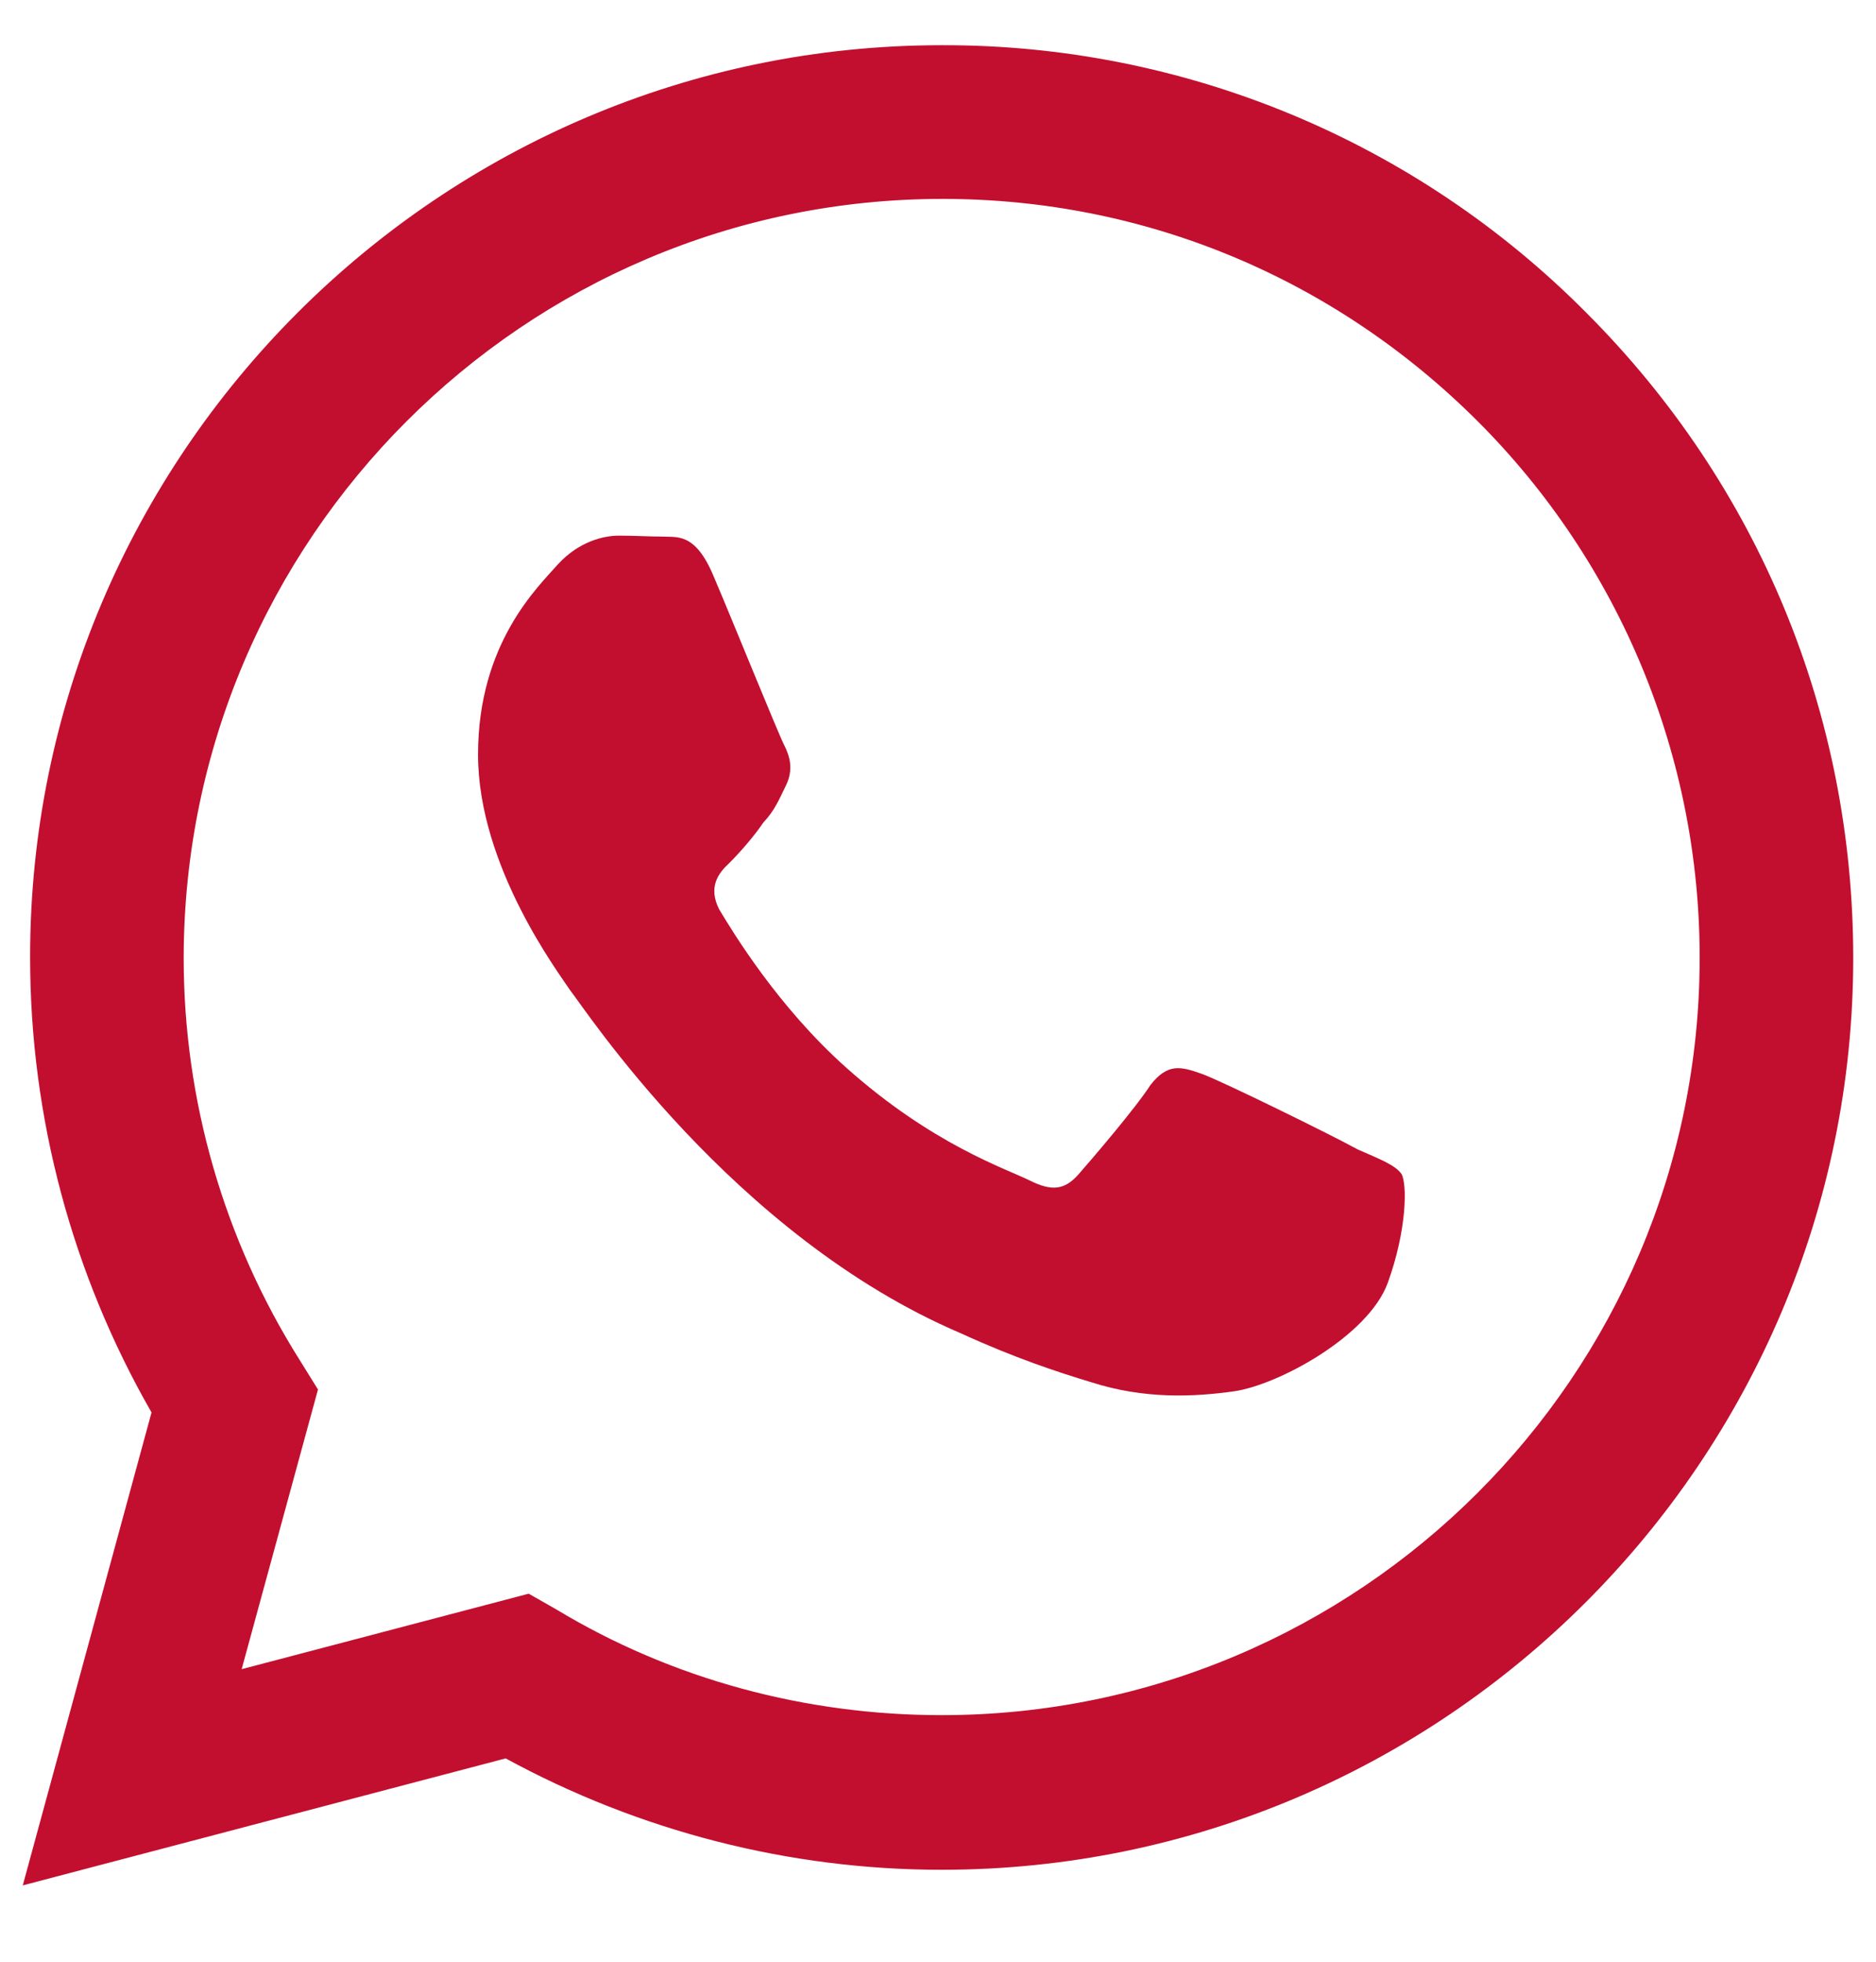
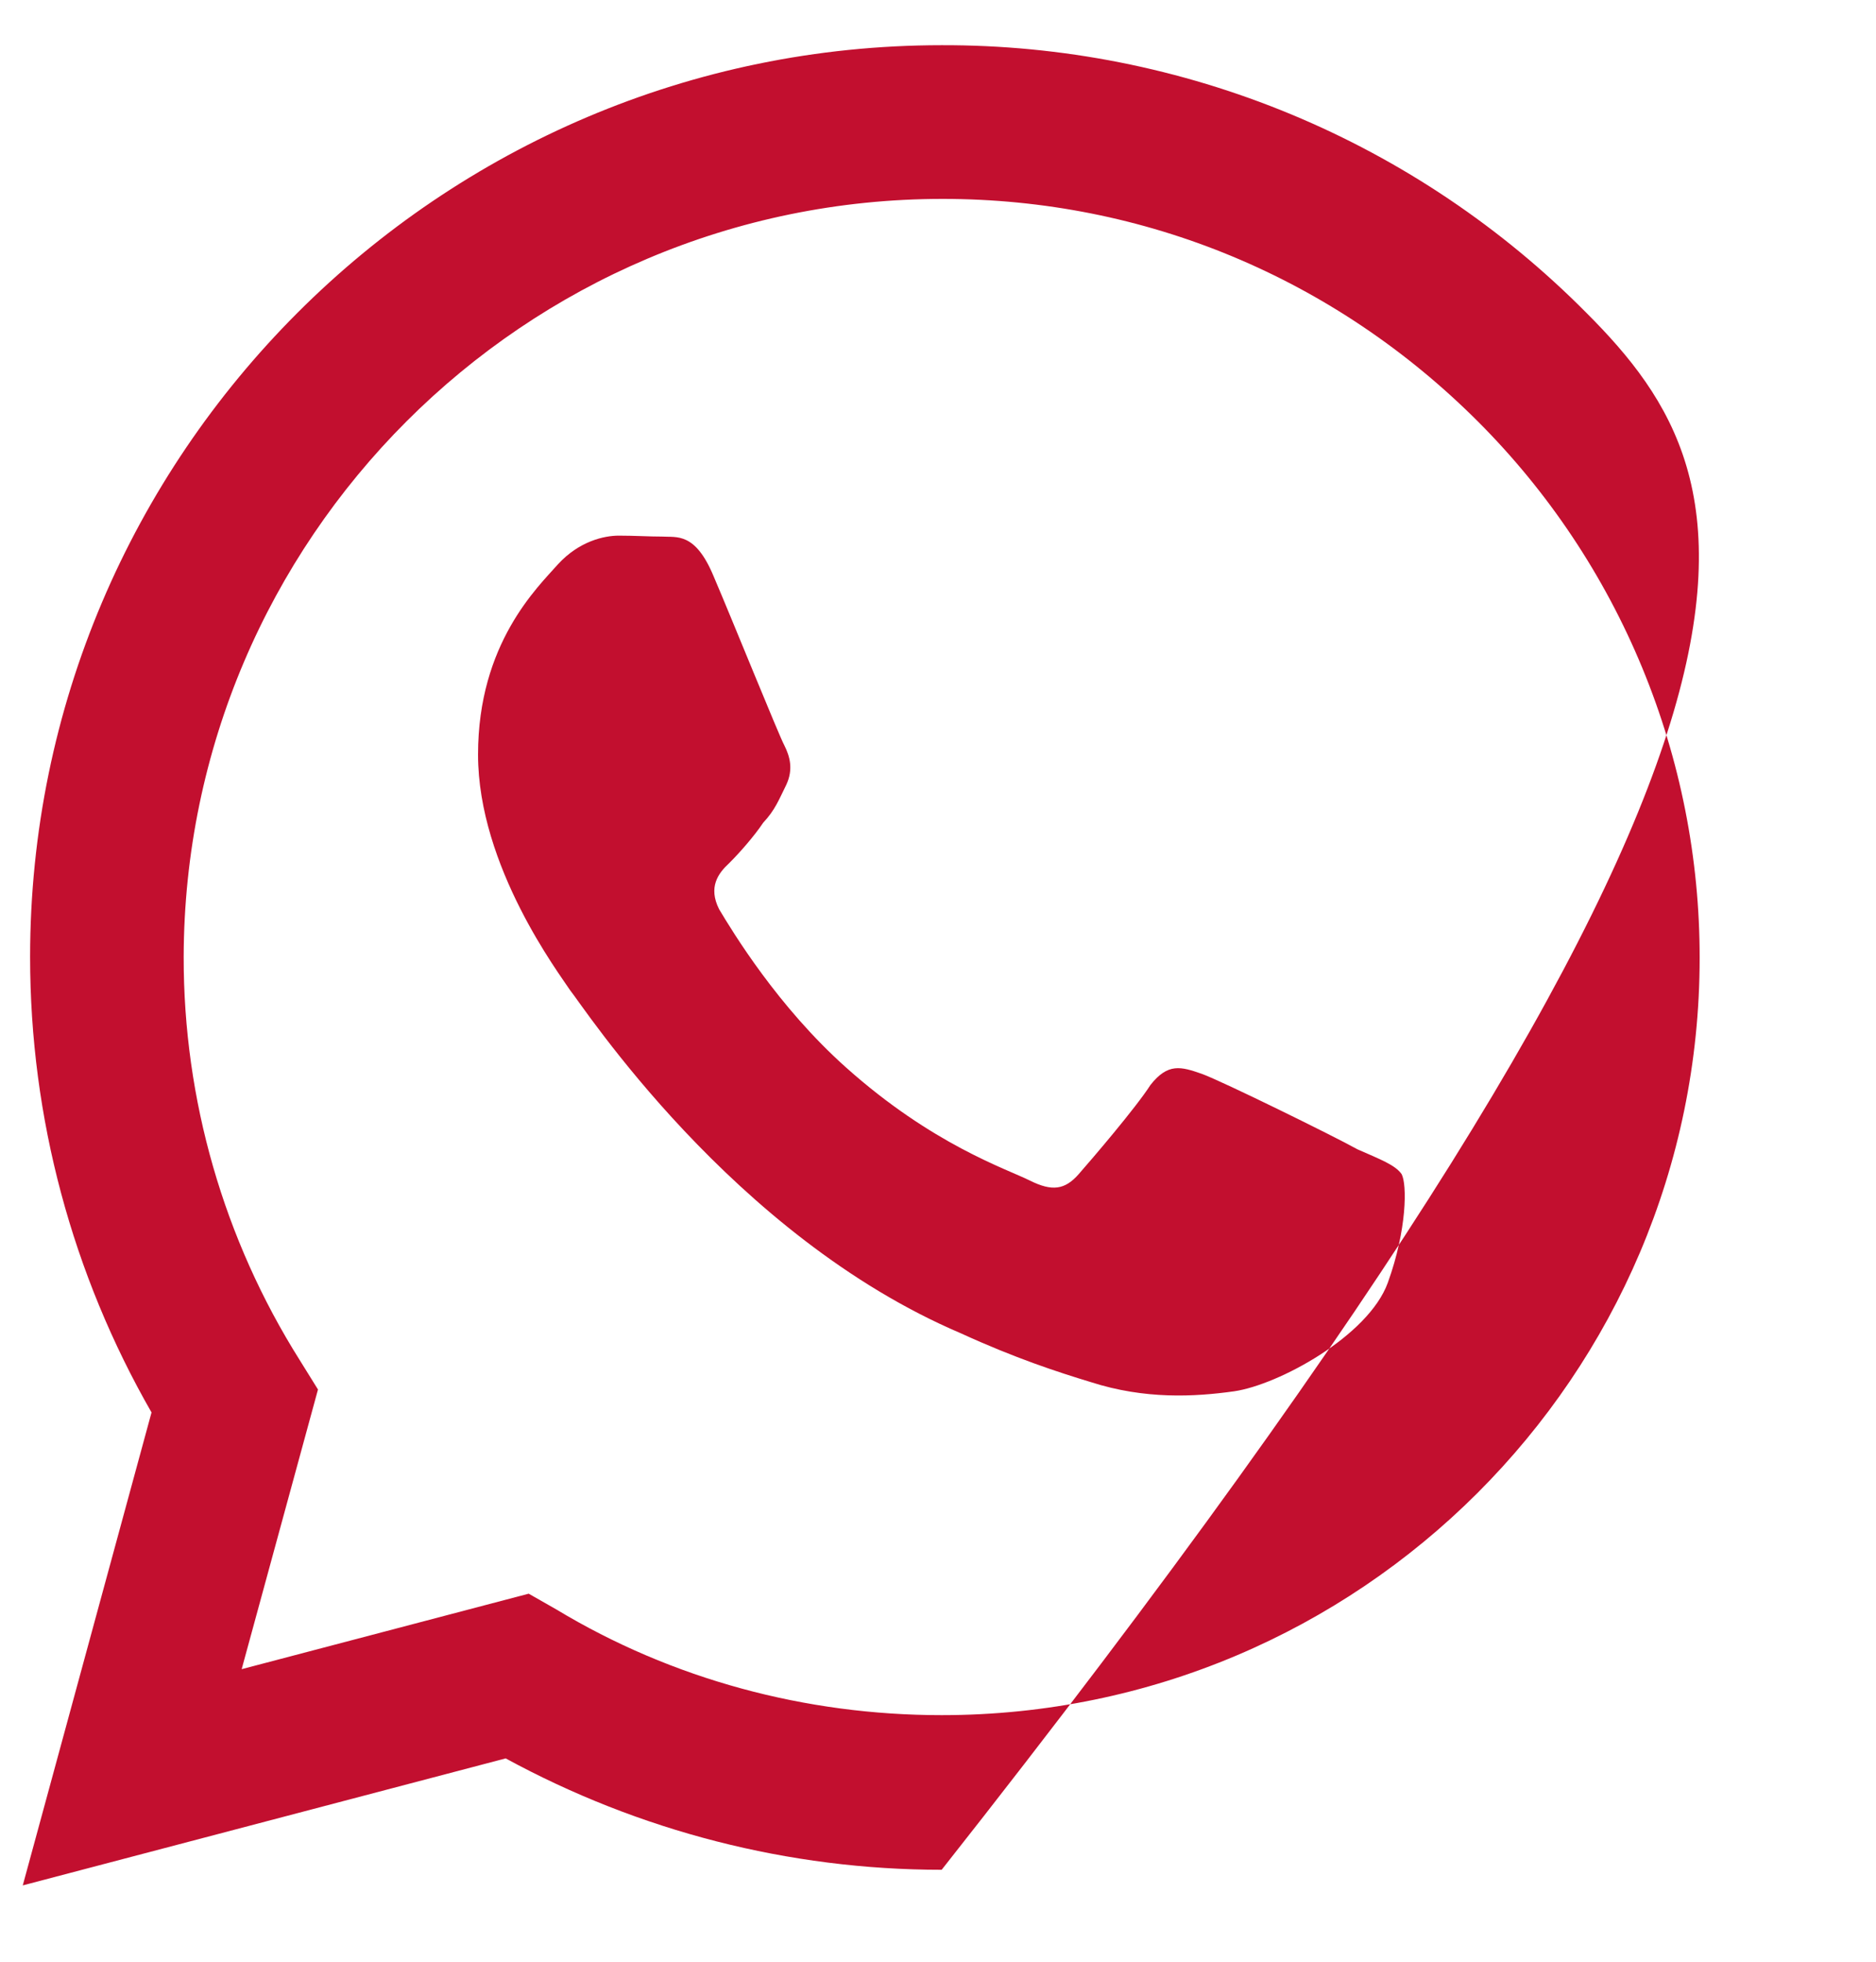
<svg xmlns="http://www.w3.org/2000/svg" width="22" height="23" viewBox="0 0 22 23" fill="none">
-   <path d="M11.043 0.53C5.153 0.53 0.353 5.331 0.353 11.22C0.353 13.108 0.849 14.942 1.777 16.56L0.267 22.105L5.93 20.616C7.494 21.468 9.252 21.922 11.043 21.922C16.933 21.922 21.733 17.121 21.733 11.231C21.733 8.373 20.622 5.687 18.605 3.669C17.616 2.671 16.438 1.879 15.14 1.34C13.841 0.801 12.449 0.526 11.043 0.53ZM11.054 2.332C13.427 2.332 15.649 3.26 17.332 4.942C18.158 5.768 18.812 6.749 19.258 7.828C19.704 8.907 19.933 10.064 19.932 11.231C19.932 16.129 15.941 20.109 11.043 20.109C9.447 20.109 7.882 19.689 6.523 18.869L6.2 18.685L2.834 19.57L3.729 16.291L3.514 15.945C2.623 14.53 2.152 12.892 2.154 11.22C2.165 6.323 6.146 2.332 11.054 2.332ZM7.257 6.28C7.084 6.28 6.793 6.345 6.545 6.614C6.307 6.884 5.606 7.542 5.606 8.847C5.606 10.163 6.566 11.425 6.685 11.609C6.836 11.792 8.584 14.489 11.27 15.633C11.906 15.924 12.402 16.086 12.791 16.204C13.427 16.409 14.01 16.377 14.473 16.312C14.991 16.237 16.048 15.665 16.275 15.039C16.501 14.414 16.501 13.885 16.437 13.766C16.361 13.658 16.189 13.594 15.919 13.475C15.649 13.324 14.333 12.677 14.096 12.591C13.848 12.504 13.697 12.461 13.492 12.72C13.319 12.99 12.801 13.594 12.65 13.766C12.489 13.95 12.338 13.971 12.079 13.842C11.798 13.702 10.935 13.421 9.921 12.515C9.123 11.803 8.594 10.929 8.433 10.66C8.303 10.401 8.422 10.239 8.551 10.12C8.67 10.002 8.842 9.807 8.95 9.646C9.091 9.495 9.134 9.376 9.22 9.203C9.306 9.02 9.263 8.869 9.198 8.739C9.134 8.621 8.594 7.283 8.368 6.755C8.152 6.237 7.936 6.302 7.764 6.291C7.613 6.291 7.44 6.28 7.257 6.28Z" fill="#C20F2F" />
+   <path d="M11.043 0.53C5.153 0.53 0.353 5.331 0.353 11.22C0.353 13.108 0.849 14.942 1.777 16.56L0.267 22.105L5.93 20.616C7.494 21.468 9.252 21.922 11.043 21.922C21.733 8.373 20.622 5.687 18.605 3.669C17.616 2.671 16.438 1.879 15.14 1.34C13.841 0.801 12.449 0.526 11.043 0.53ZM11.054 2.332C13.427 2.332 15.649 3.26 17.332 4.942C18.158 5.768 18.812 6.749 19.258 7.828C19.704 8.907 19.933 10.064 19.932 11.231C19.932 16.129 15.941 20.109 11.043 20.109C9.447 20.109 7.882 19.689 6.523 18.869L6.2 18.685L2.834 19.57L3.729 16.291L3.514 15.945C2.623 14.53 2.152 12.892 2.154 11.22C2.165 6.323 6.146 2.332 11.054 2.332ZM7.257 6.28C7.084 6.28 6.793 6.345 6.545 6.614C6.307 6.884 5.606 7.542 5.606 8.847C5.606 10.163 6.566 11.425 6.685 11.609C6.836 11.792 8.584 14.489 11.27 15.633C11.906 15.924 12.402 16.086 12.791 16.204C13.427 16.409 14.01 16.377 14.473 16.312C14.991 16.237 16.048 15.665 16.275 15.039C16.501 14.414 16.501 13.885 16.437 13.766C16.361 13.658 16.189 13.594 15.919 13.475C15.649 13.324 14.333 12.677 14.096 12.591C13.848 12.504 13.697 12.461 13.492 12.72C13.319 12.99 12.801 13.594 12.65 13.766C12.489 13.95 12.338 13.971 12.079 13.842C11.798 13.702 10.935 13.421 9.921 12.515C9.123 11.803 8.594 10.929 8.433 10.66C8.303 10.401 8.422 10.239 8.551 10.12C8.67 10.002 8.842 9.807 8.95 9.646C9.091 9.495 9.134 9.376 9.22 9.203C9.306 9.02 9.263 8.869 9.198 8.739C9.134 8.621 8.594 7.283 8.368 6.755C8.152 6.237 7.936 6.302 7.764 6.291C7.613 6.291 7.44 6.28 7.257 6.28Z" fill="#C20F2F" />
</svg>